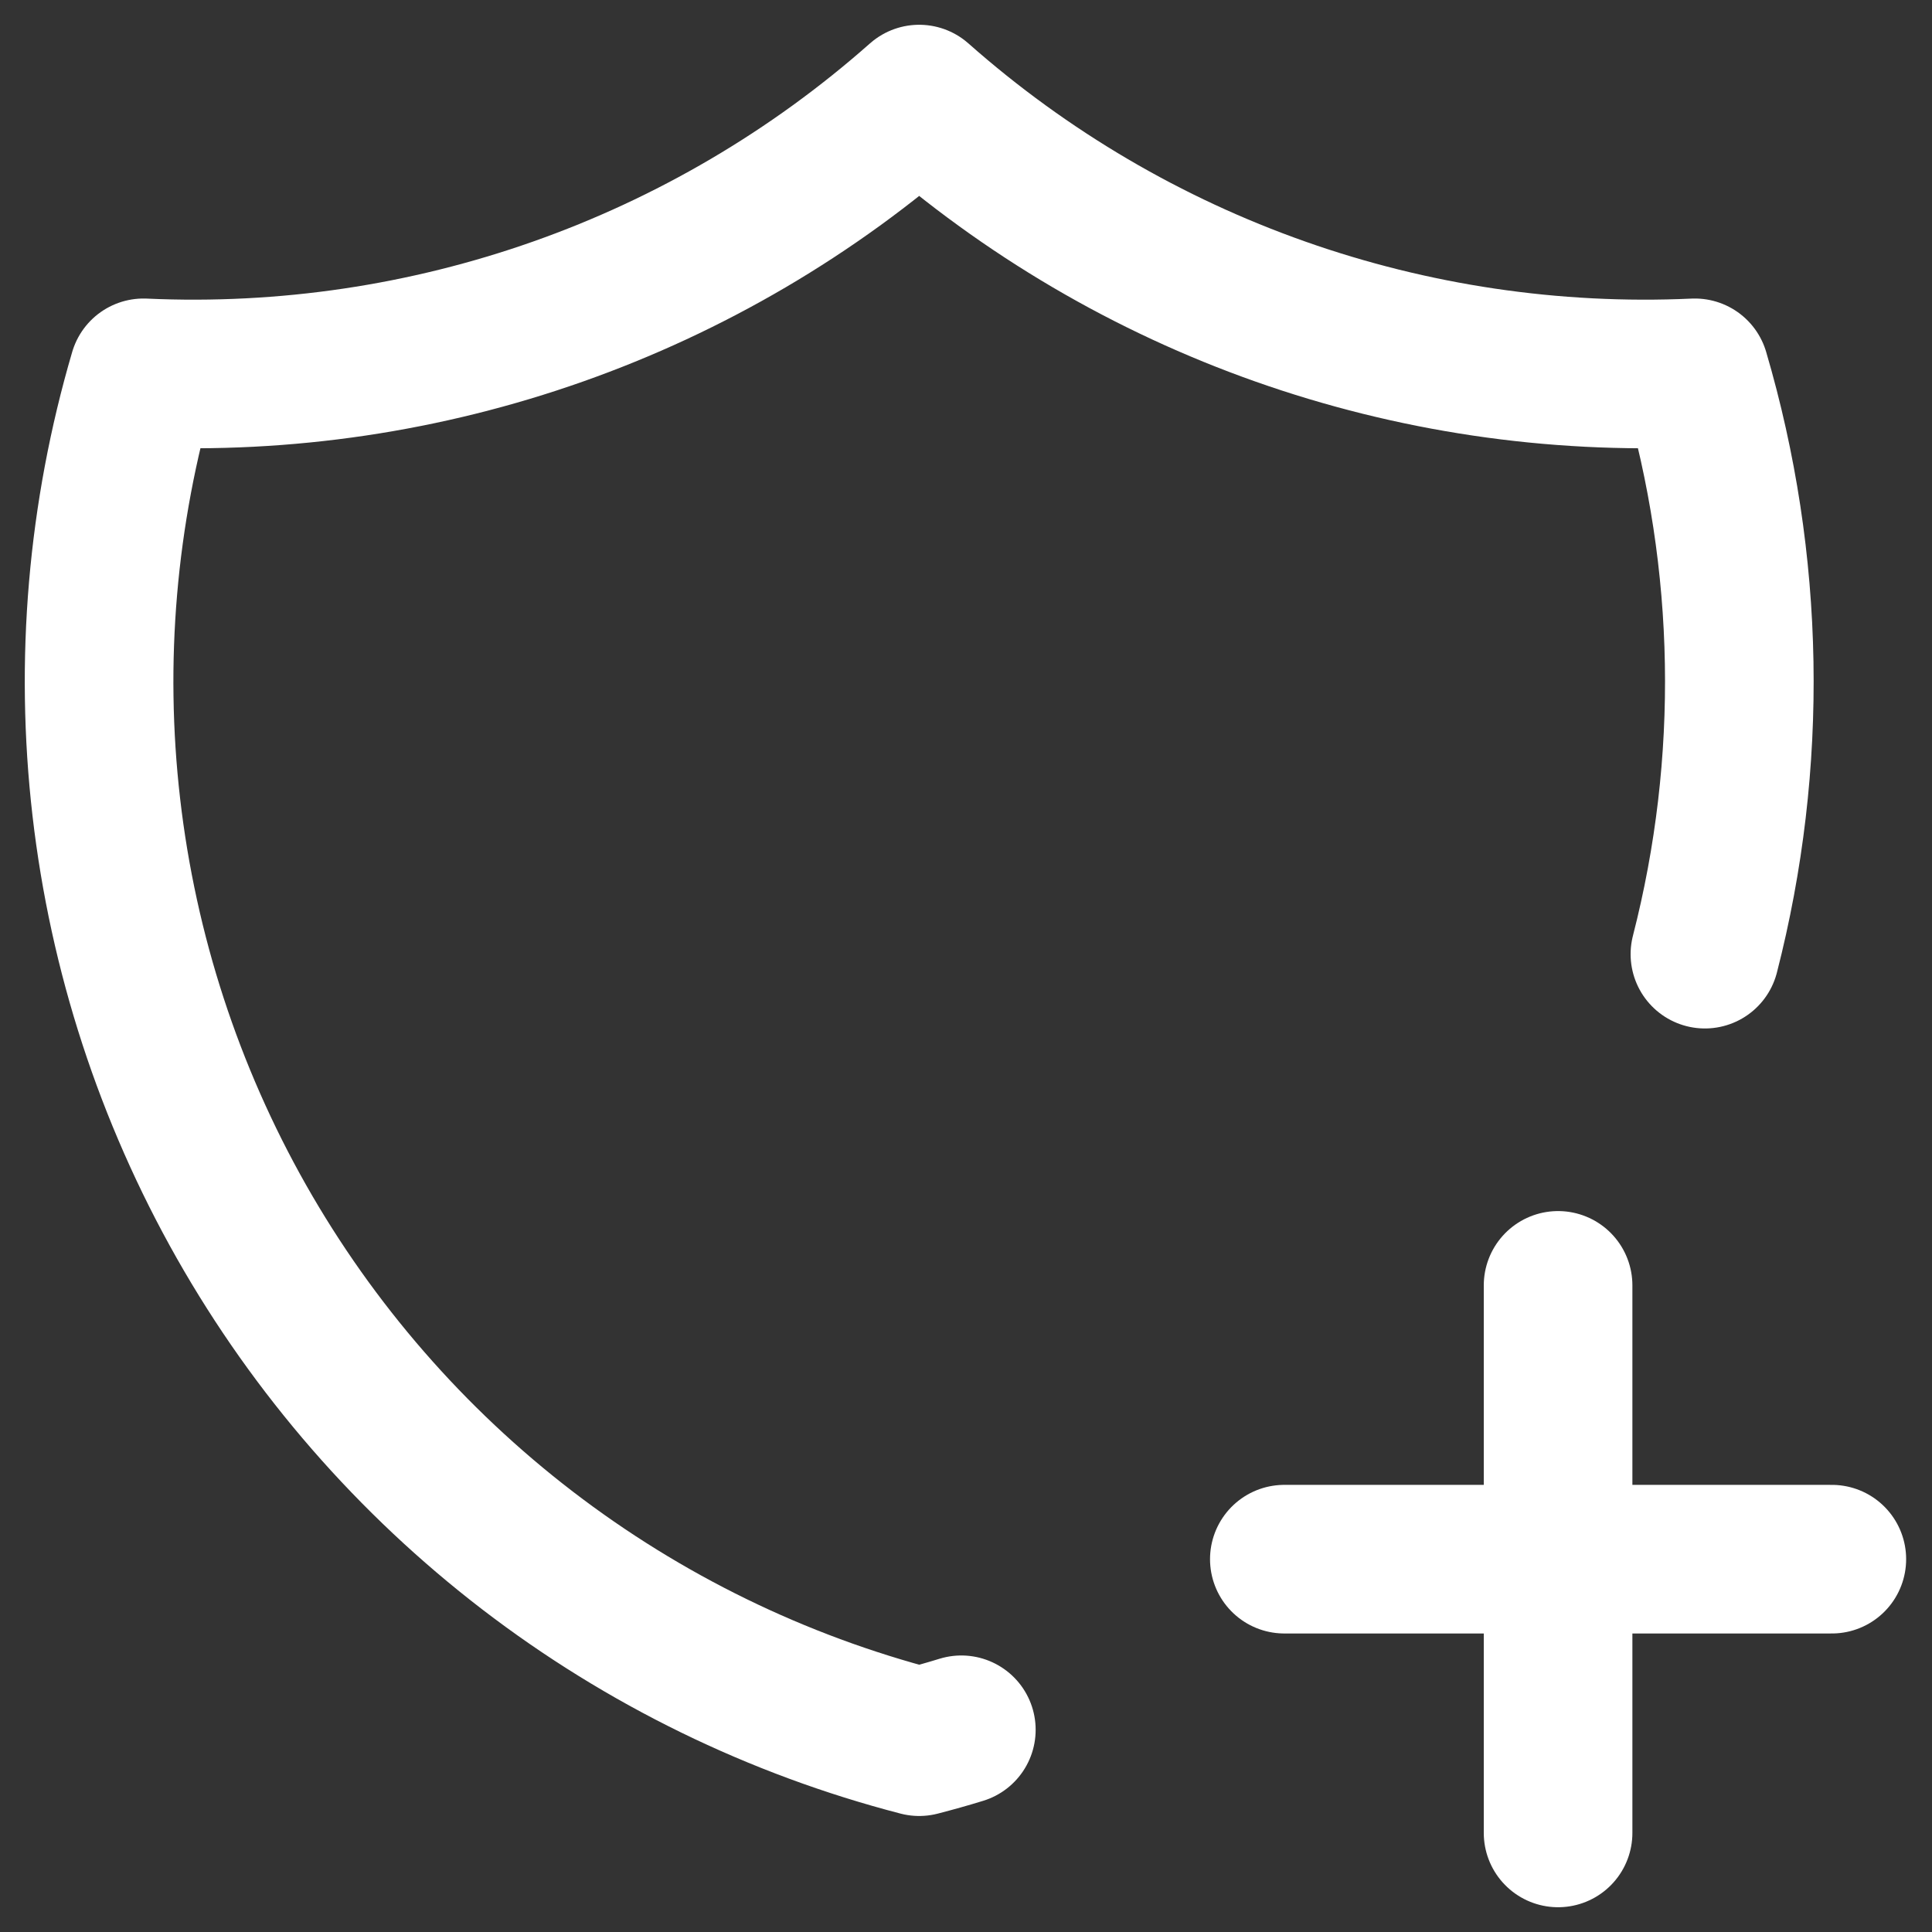
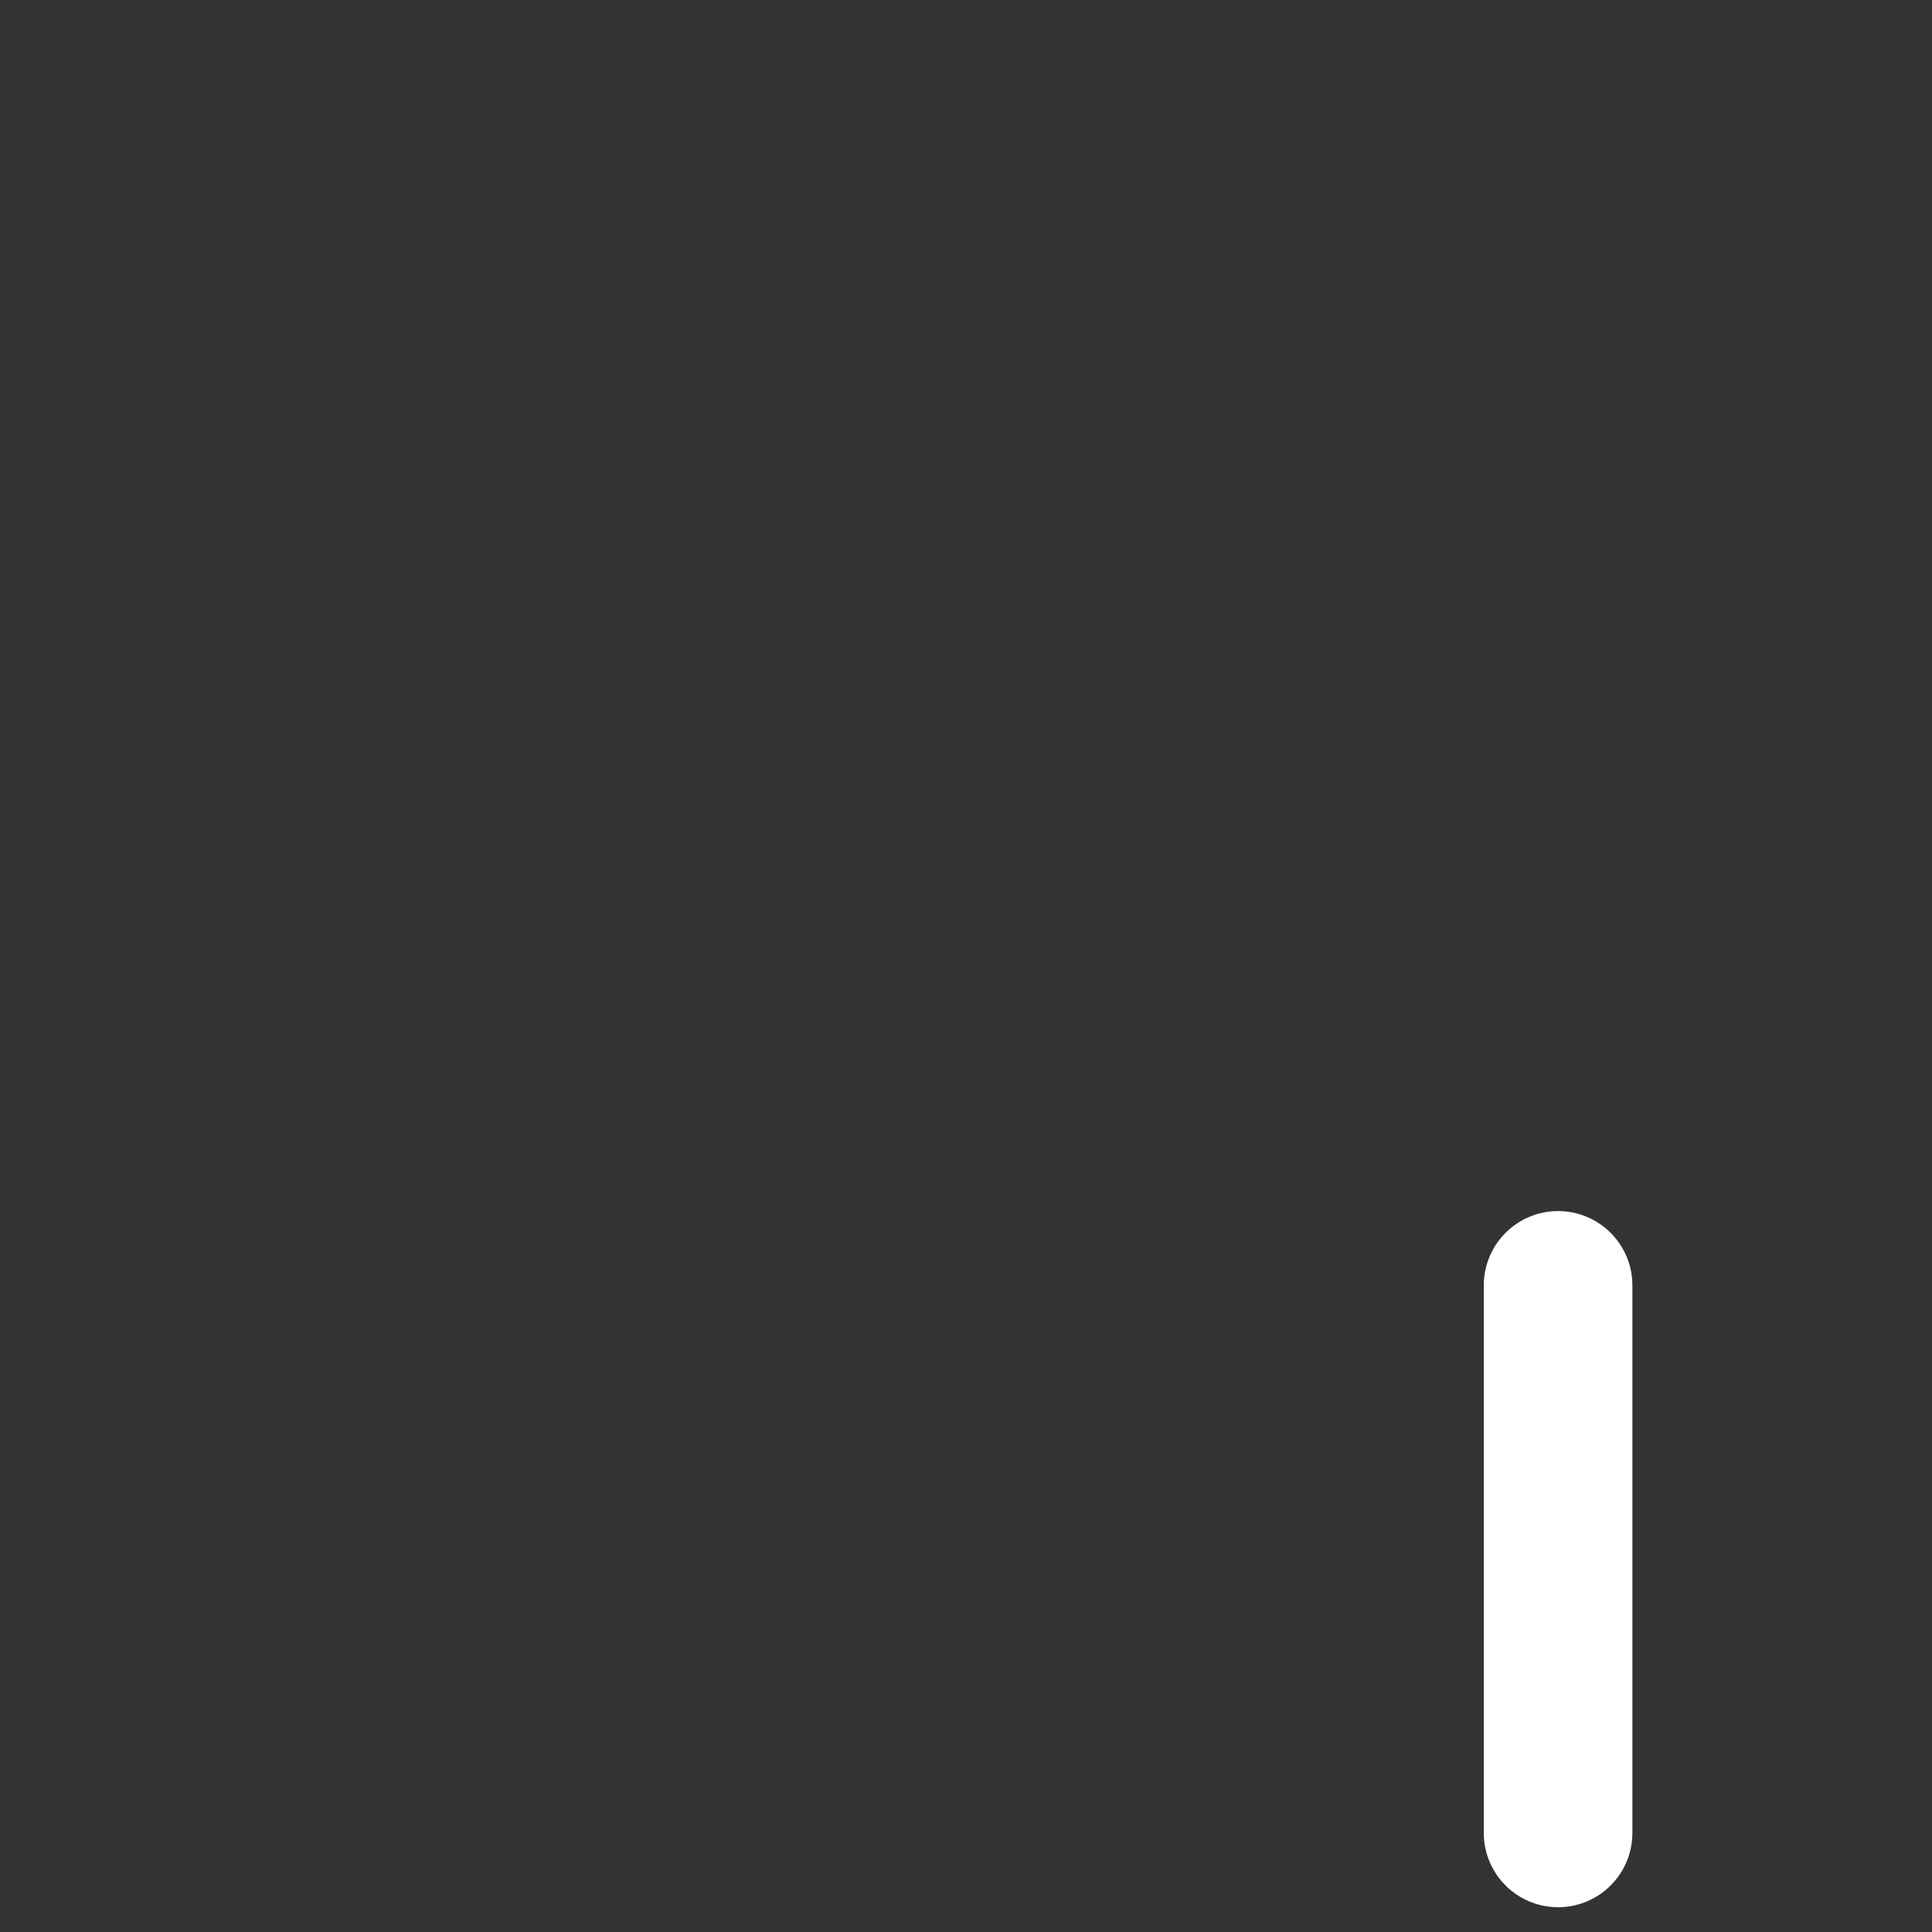
<svg xmlns="http://www.w3.org/2000/svg" width="39" height="39" viewBox="0 0 39 39" fill="none">
  <rect x="0" y="0" width="39" height="39" fill="#333333" stroke="none" />
-   <path d="M19.406 34.918C19.125 35.005 18.841 35.084 18.555 35.158C15.688 34.414 12.998 33.101 10.648 31.298C8.298 29.494 6.334 27.236 4.873 24.659C3.413 22.081 2.485 19.236 2.146 16.293C1.806 13.35 2.062 10.369 2.897 7.526C8.636 7.789 14.252 5.807 18.555 2C22.858 5.807 28.474 7.789 34.213 7.526C35.337 11.348 35.407 15.402 34.416 19.261" stroke="white" stroke-width="3" stroke-linecap="round" stroke-linejoin="round" />
-   <path d="M25.926 31.474H36.978" stroke="white" stroke-width="3" stroke-linecap="round" stroke-linejoin="round" />
  <path d="M31.452 25.947V37" stroke="white" stroke-width="3" stroke-linecap="round" stroke-linejoin="round" />
</svg>